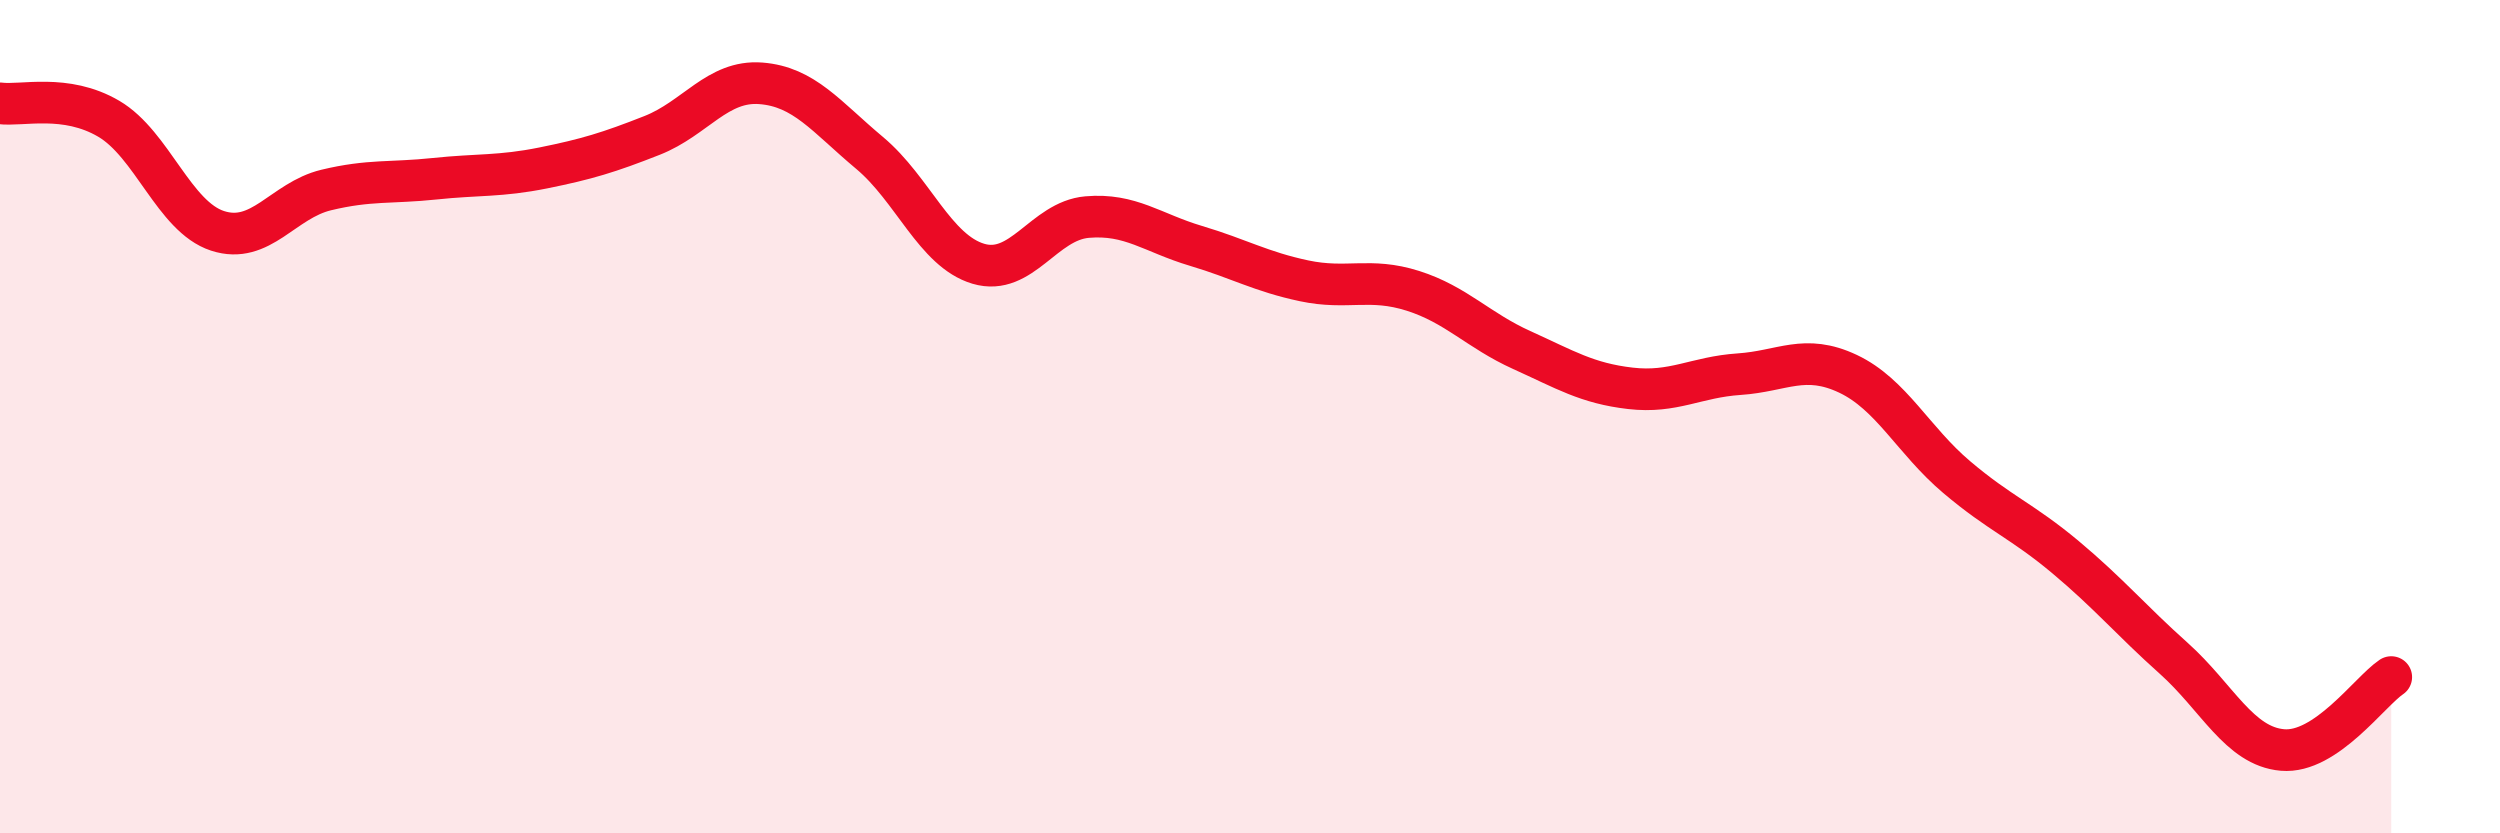
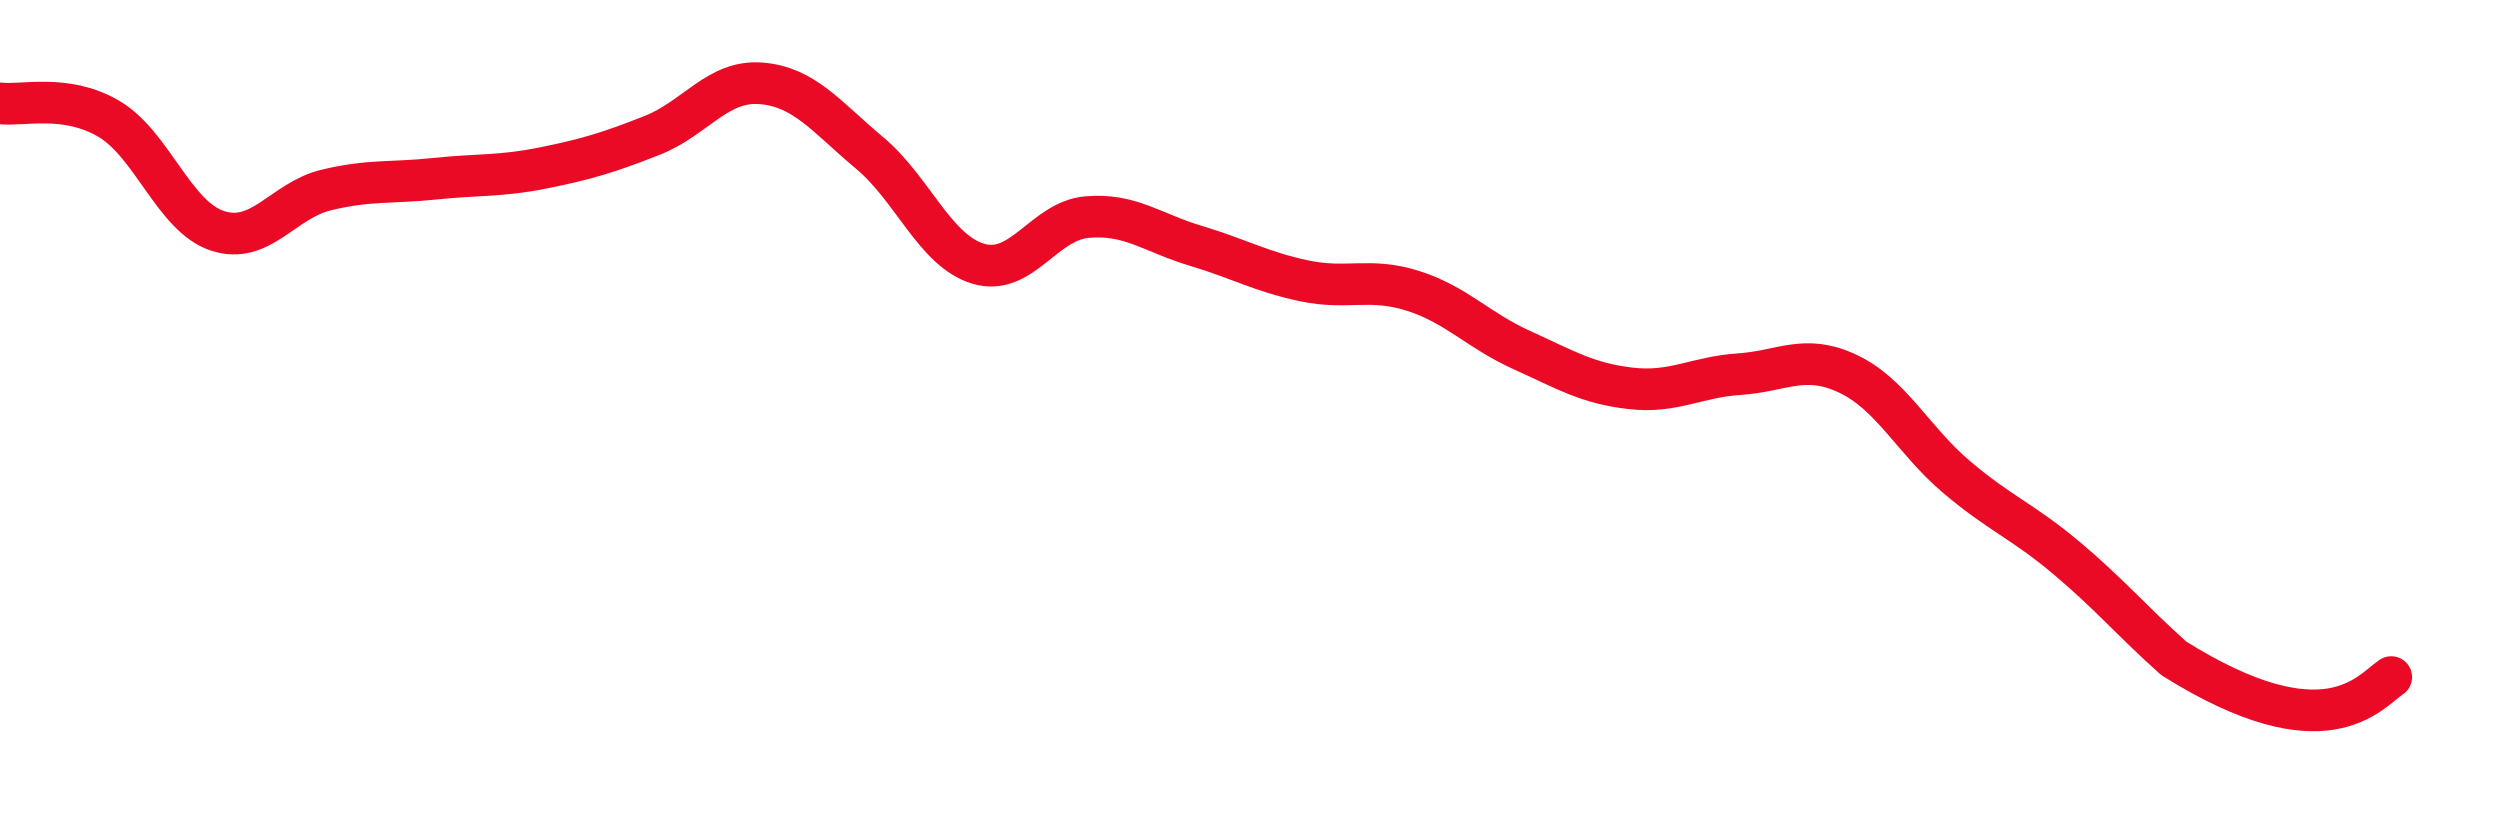
<svg xmlns="http://www.w3.org/2000/svg" width="60" height="20" viewBox="0 0 60 20">
-   <path d="M 0,2.48 C 0.52,2.55 1.57,2.24 2.61,2.85 C 3.65,3.46 4.18,5.2 5.22,5.54 C 6.26,5.88 6.79,4.81 7.83,4.56 C 8.87,4.31 9.39,4.4 10.43,4.29 C 11.47,4.18 12,4.24 13.04,4.03 C 14.08,3.82 14.61,3.66 15.65,3.25 C 16.69,2.84 17.22,1.92 18.26,2 C 19.3,2.08 19.83,2.8 20.87,3.67 C 21.91,4.54 22.44,6.02 23.48,6.33 C 24.52,6.64 25.05,5.3 26.09,5.21 C 27.13,5.12 27.66,5.59 28.7,5.9 C 29.74,6.21 30.26,6.52 31.3,6.74 C 32.34,6.96 32.87,6.65 33.91,6.98 C 34.95,7.31 35.48,7.93 36.52,8.4 C 37.56,8.87 38.09,9.2 39.13,9.32 C 40.17,9.44 40.7,9.05 41.74,8.98 C 42.78,8.91 43.31,8.48 44.35,8.97 C 45.39,9.46 45.92,10.57 46.96,11.45 C 48,12.33 48.53,12.5 49.57,13.37 C 50.61,14.24 51.13,14.87 52.17,15.8 C 53.21,16.73 53.74,17.91 54.78,18 C 55.82,18.09 56.87,16.6 57.39,16.25L57.39 20L0 20Z" fill="#EB0A25" opacity="0.1" stroke-linecap="round" stroke-linejoin="round" />
-   <path d="M 0,2.48 C 0.52,2.55 1.57,2.24 2.61,2.85 C 3.65,3.46 4.18,5.2 5.22,5.54 C 6.26,5.88 6.79,4.81 7.83,4.56 C 8.87,4.31 9.39,4.4 10.43,4.29 C 11.47,4.18 12,4.24 13.04,4.03 C 14.08,3.82 14.61,3.66 15.65,3.25 C 16.69,2.84 17.22,1.92 18.26,2 C 19.3,2.08 19.83,2.8 20.87,3.67 C 21.91,4.54 22.44,6.02 23.48,6.33 C 24.52,6.64 25.05,5.3 26.09,5.21 C 27.13,5.12 27.66,5.59 28.7,5.9 C 29.74,6.21 30.26,6.52 31.3,6.74 C 32.34,6.96 32.87,6.65 33.91,6.98 C 34.95,7.31 35.48,7.93 36.52,8.4 C 37.56,8.87 38.09,9.2 39.13,9.32 C 40.17,9.44 40.7,9.05 41.74,8.98 C 42.78,8.91 43.31,8.48 44.35,8.97 C 45.39,9.46 45.92,10.57 46.96,11.45 C 48,12.33 48.53,12.5 49.57,13.37 C 50.61,14.24 51.13,14.87 52.17,15.8 C 53.21,16.73 53.74,17.91 54.78,18 C 55.82,18.09 56.87,16.6 57.39,16.25" stroke="#EB0A25" stroke-width="1" fill="none" stroke-linecap="round" stroke-linejoin="round" />
+   <path d="M 0,2.48 C 0.52,2.55 1.57,2.24 2.61,2.85 C 3.65,3.46 4.18,5.2 5.22,5.54 C 6.26,5.88 6.79,4.81 7.83,4.56 C 8.87,4.31 9.39,4.4 10.43,4.29 C 11.47,4.18 12,4.24 13.04,4.03 C 14.08,3.82 14.61,3.66 15.65,3.25 C 16.69,2.84 17.22,1.92 18.26,2 C 19.3,2.08 19.83,2.8 20.87,3.67 C 21.91,4.54 22.44,6.02 23.48,6.33 C 24.52,6.64 25.05,5.3 26.09,5.21 C 27.13,5.12 27.66,5.59 28.7,5.9 C 29.74,6.21 30.26,6.52 31.3,6.74 C 32.34,6.96 32.87,6.65 33.91,6.98 C 34.95,7.31 35.48,7.93 36.52,8.4 C 37.56,8.87 38.09,9.2 39.13,9.32 C 40.17,9.44 40.7,9.05 41.74,8.98 C 42.78,8.91 43.31,8.48 44.35,8.97 C 45.39,9.46 45.92,10.57 46.96,11.45 C 48,12.33 48.53,12.5 49.57,13.37 C 50.61,14.24 51.13,14.87 52.17,15.8 C 55.82,18.09 56.87,16.6 57.39,16.25" stroke="#EB0A25" stroke-width="1" fill="none" stroke-linecap="round" stroke-linejoin="round" />
</svg>